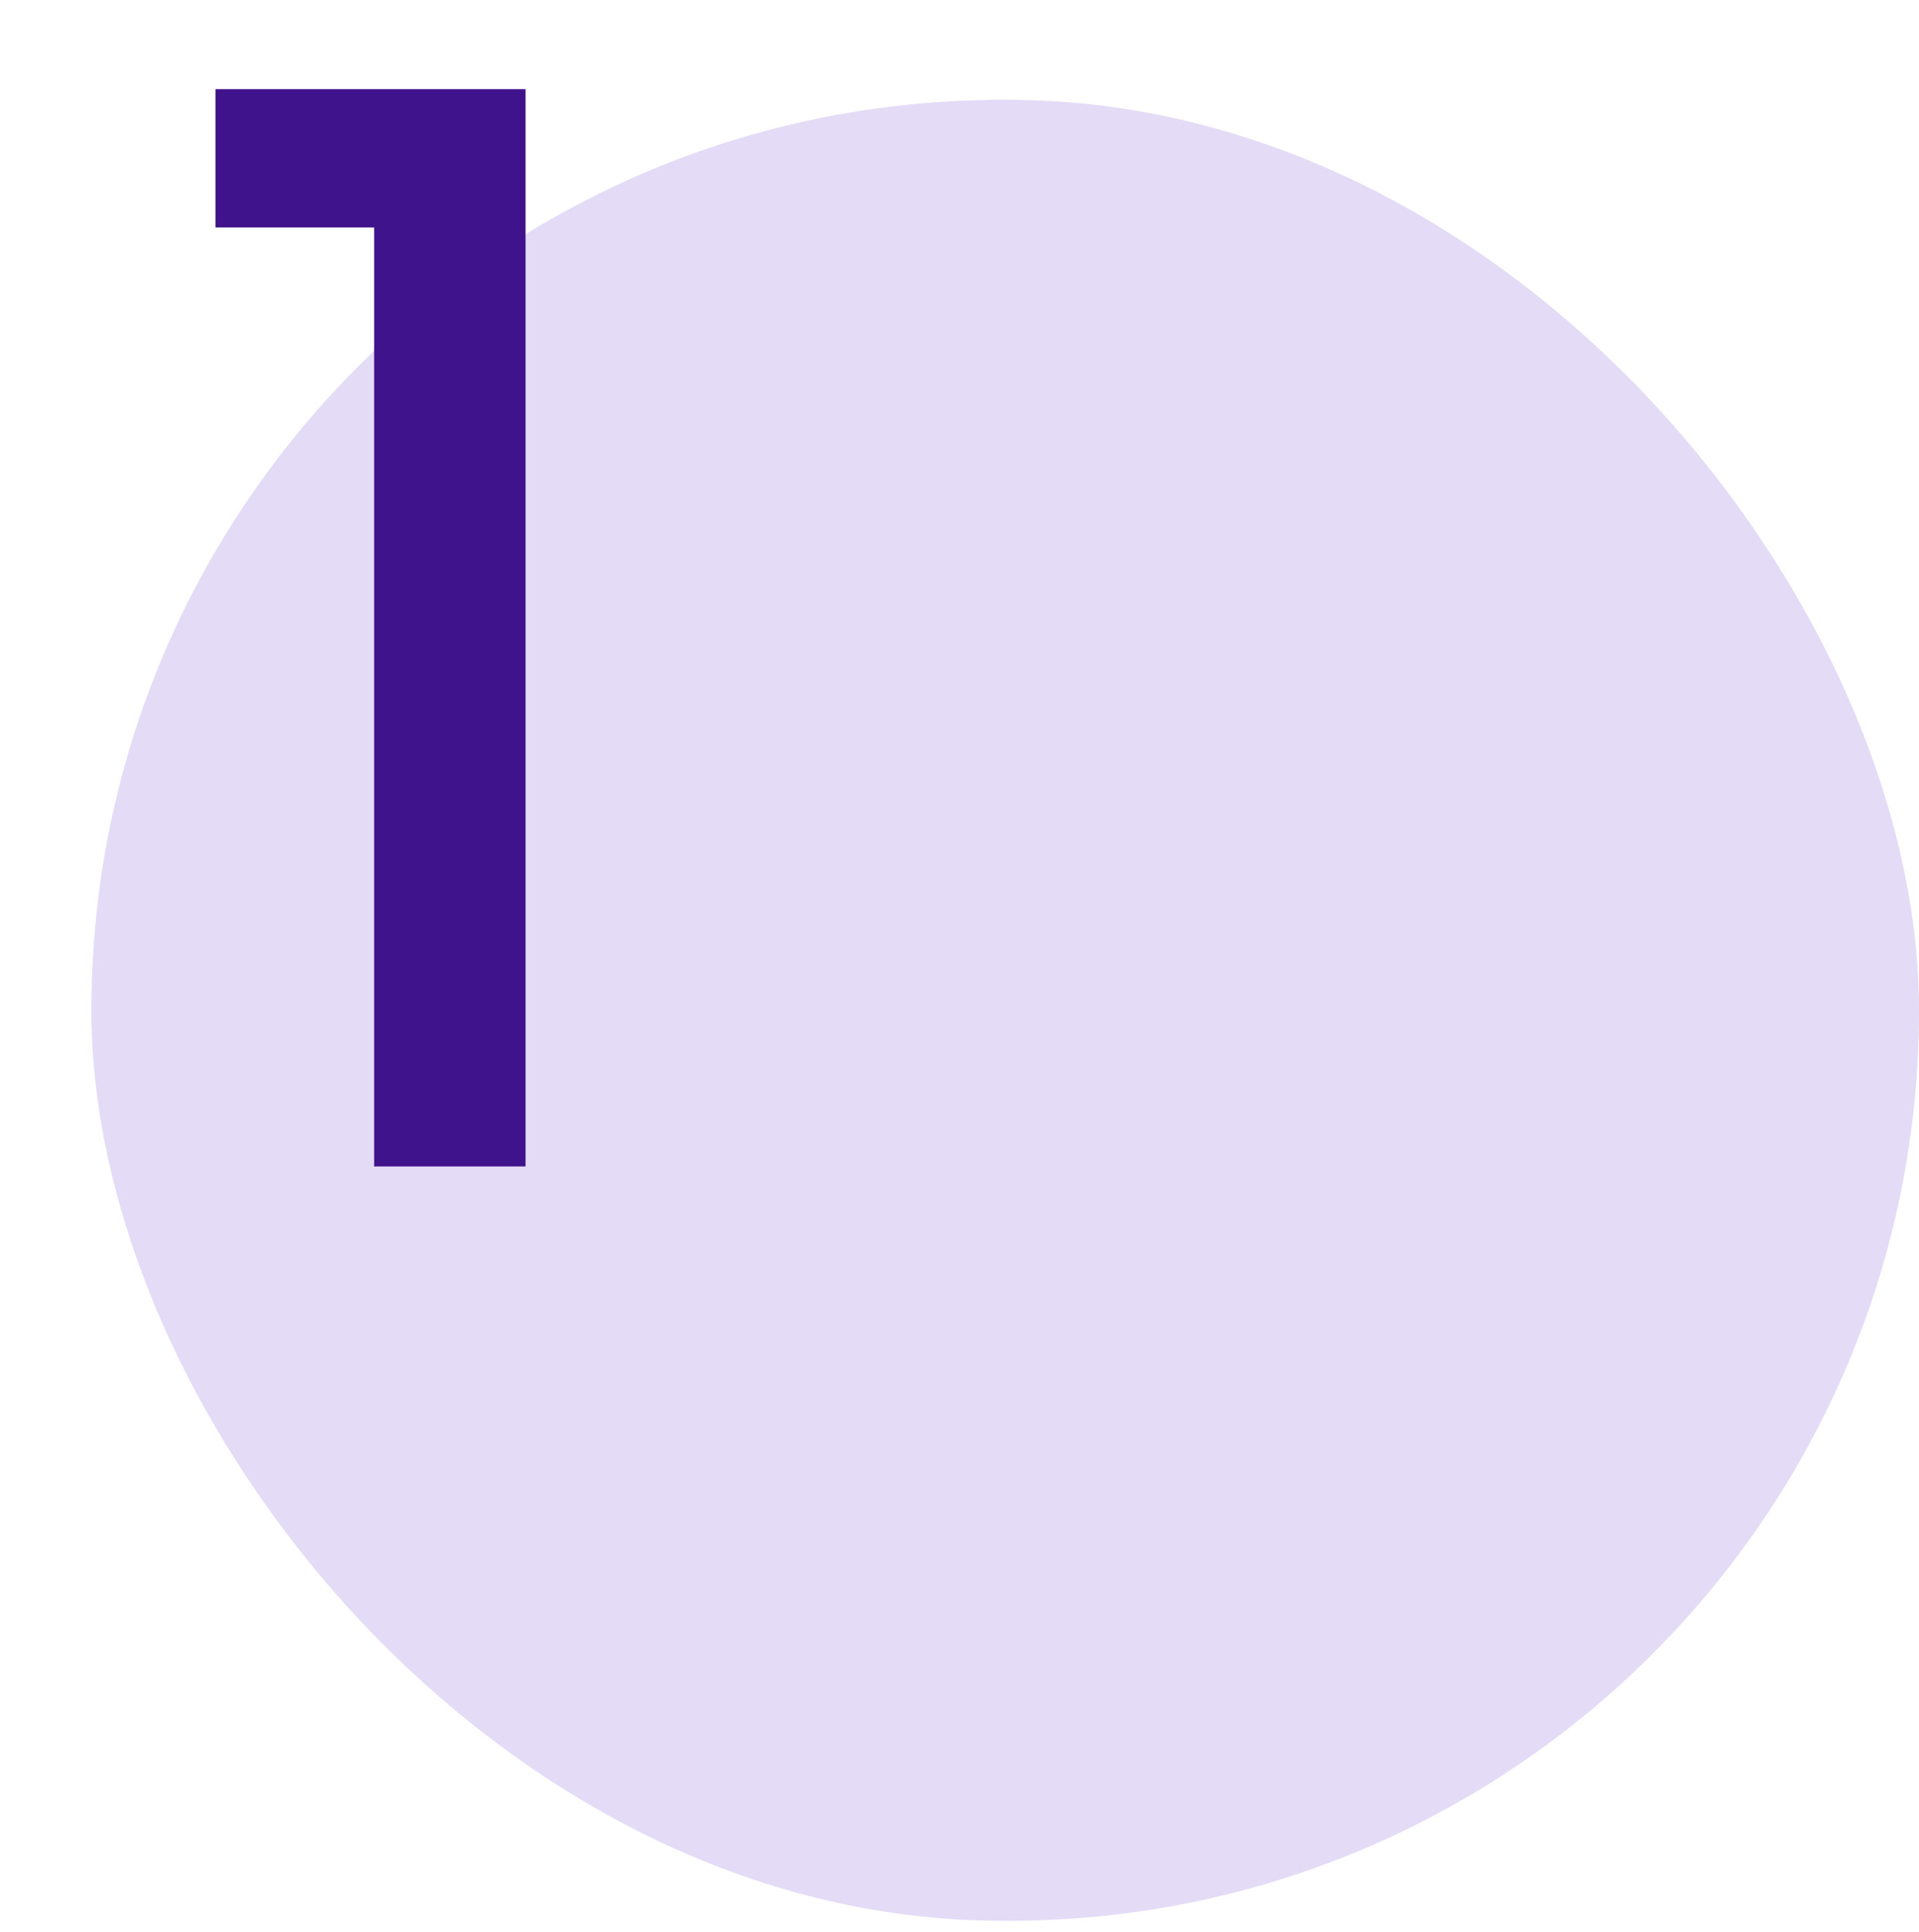
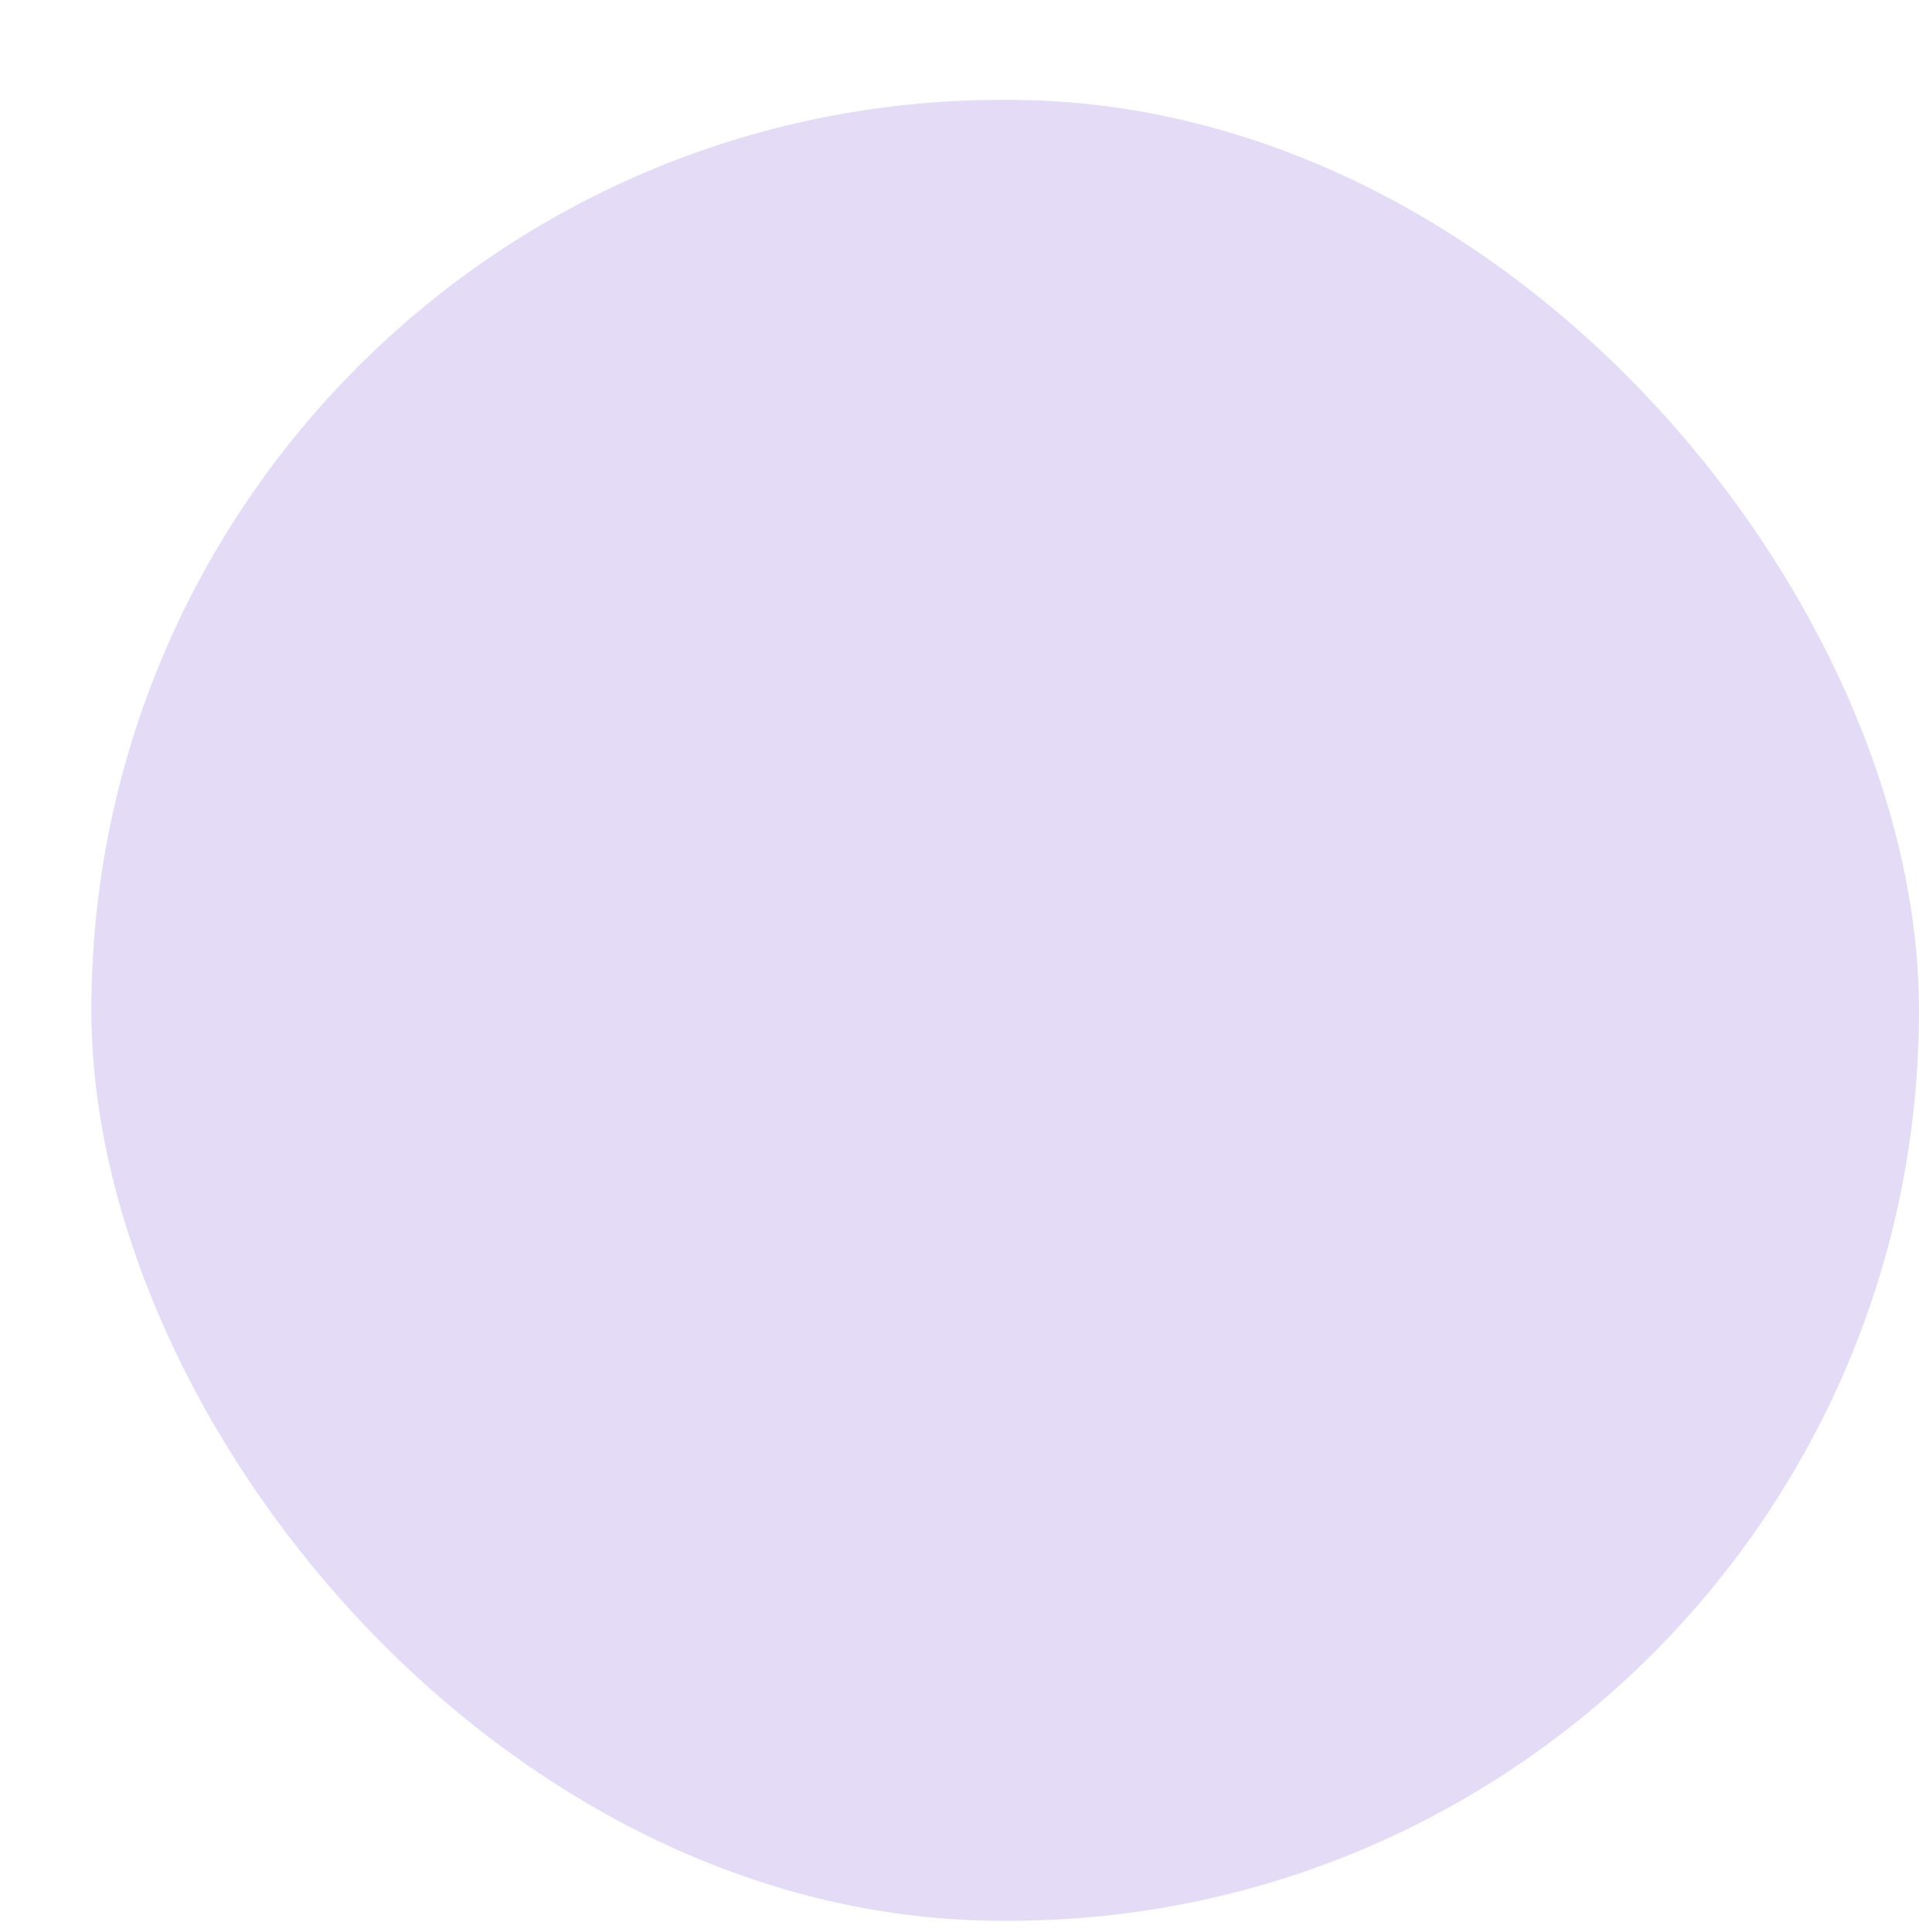
<svg xmlns="http://www.w3.org/2000/svg" width="145" height="146" viewBox="0 0 145 146" fill="none">
  <rect x="6.906" y="7.548" width="138.095" height="137.591" rx="68.796" fill="#9571E1" fill-opacity="0.25" />
-   <path d="M39.71 88.139H28.27V17.189H16.28V6.739H39.71V88.139Z" fill="#3F138B" />
</svg>